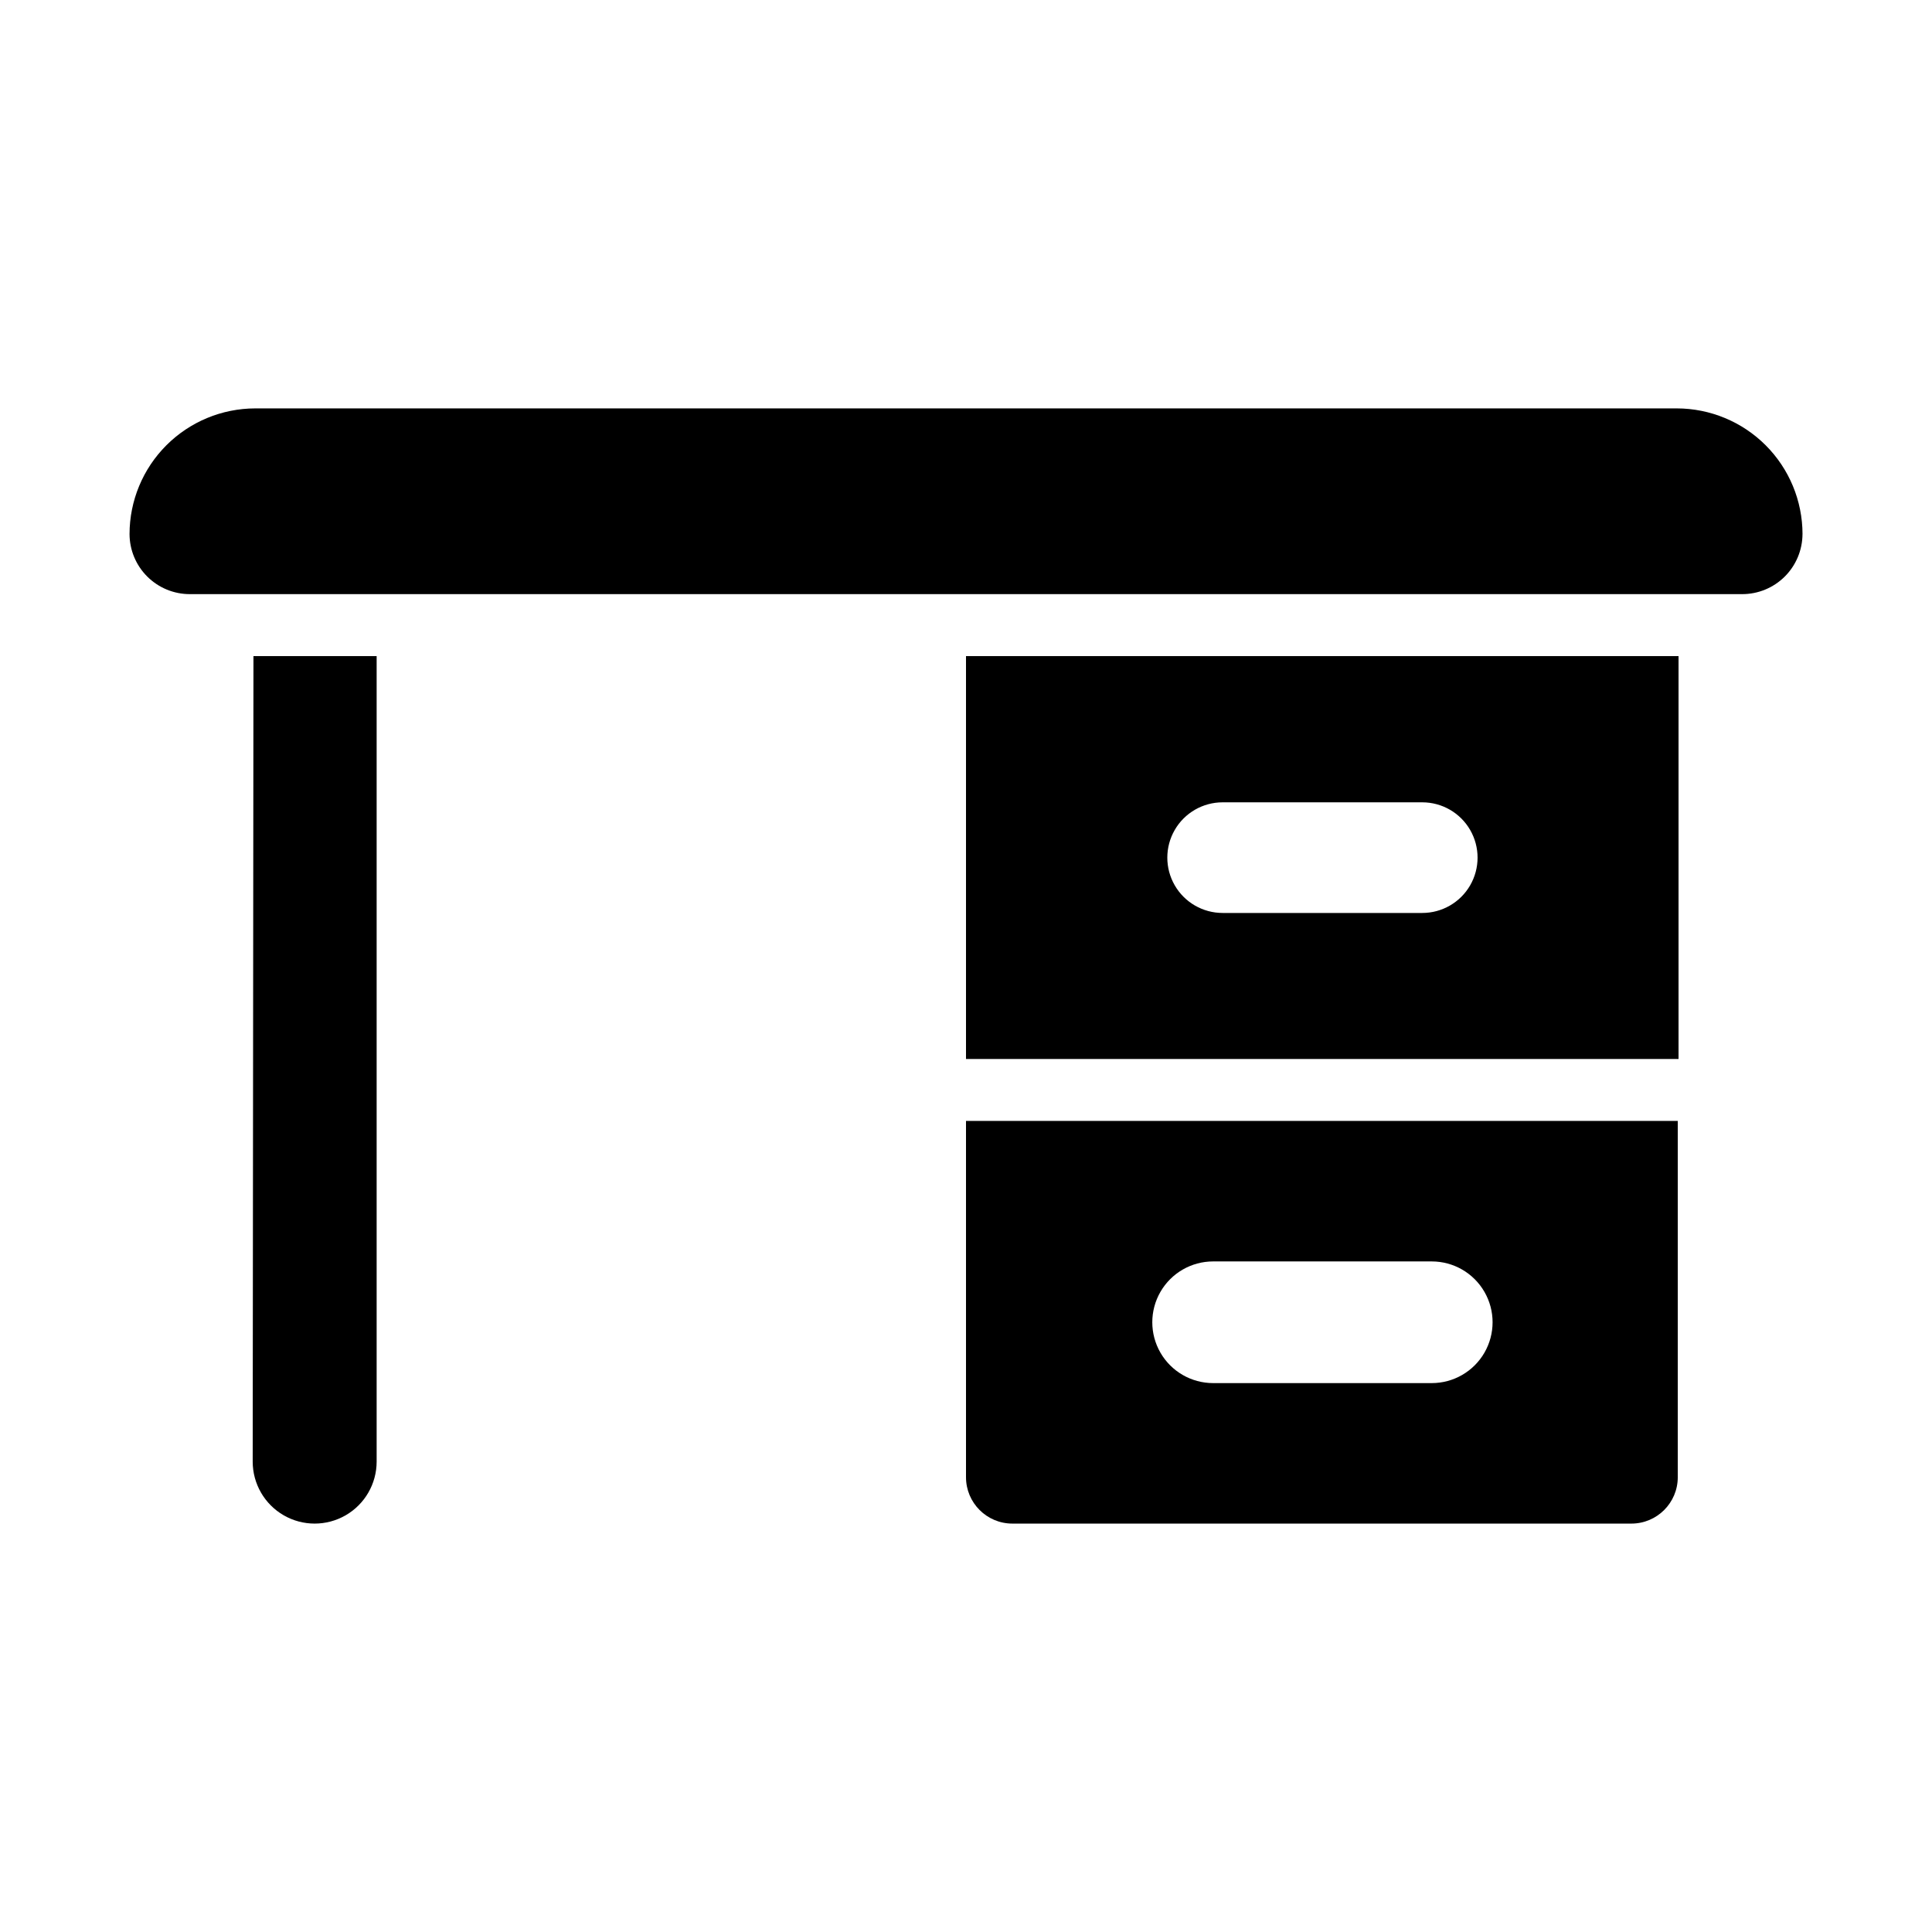
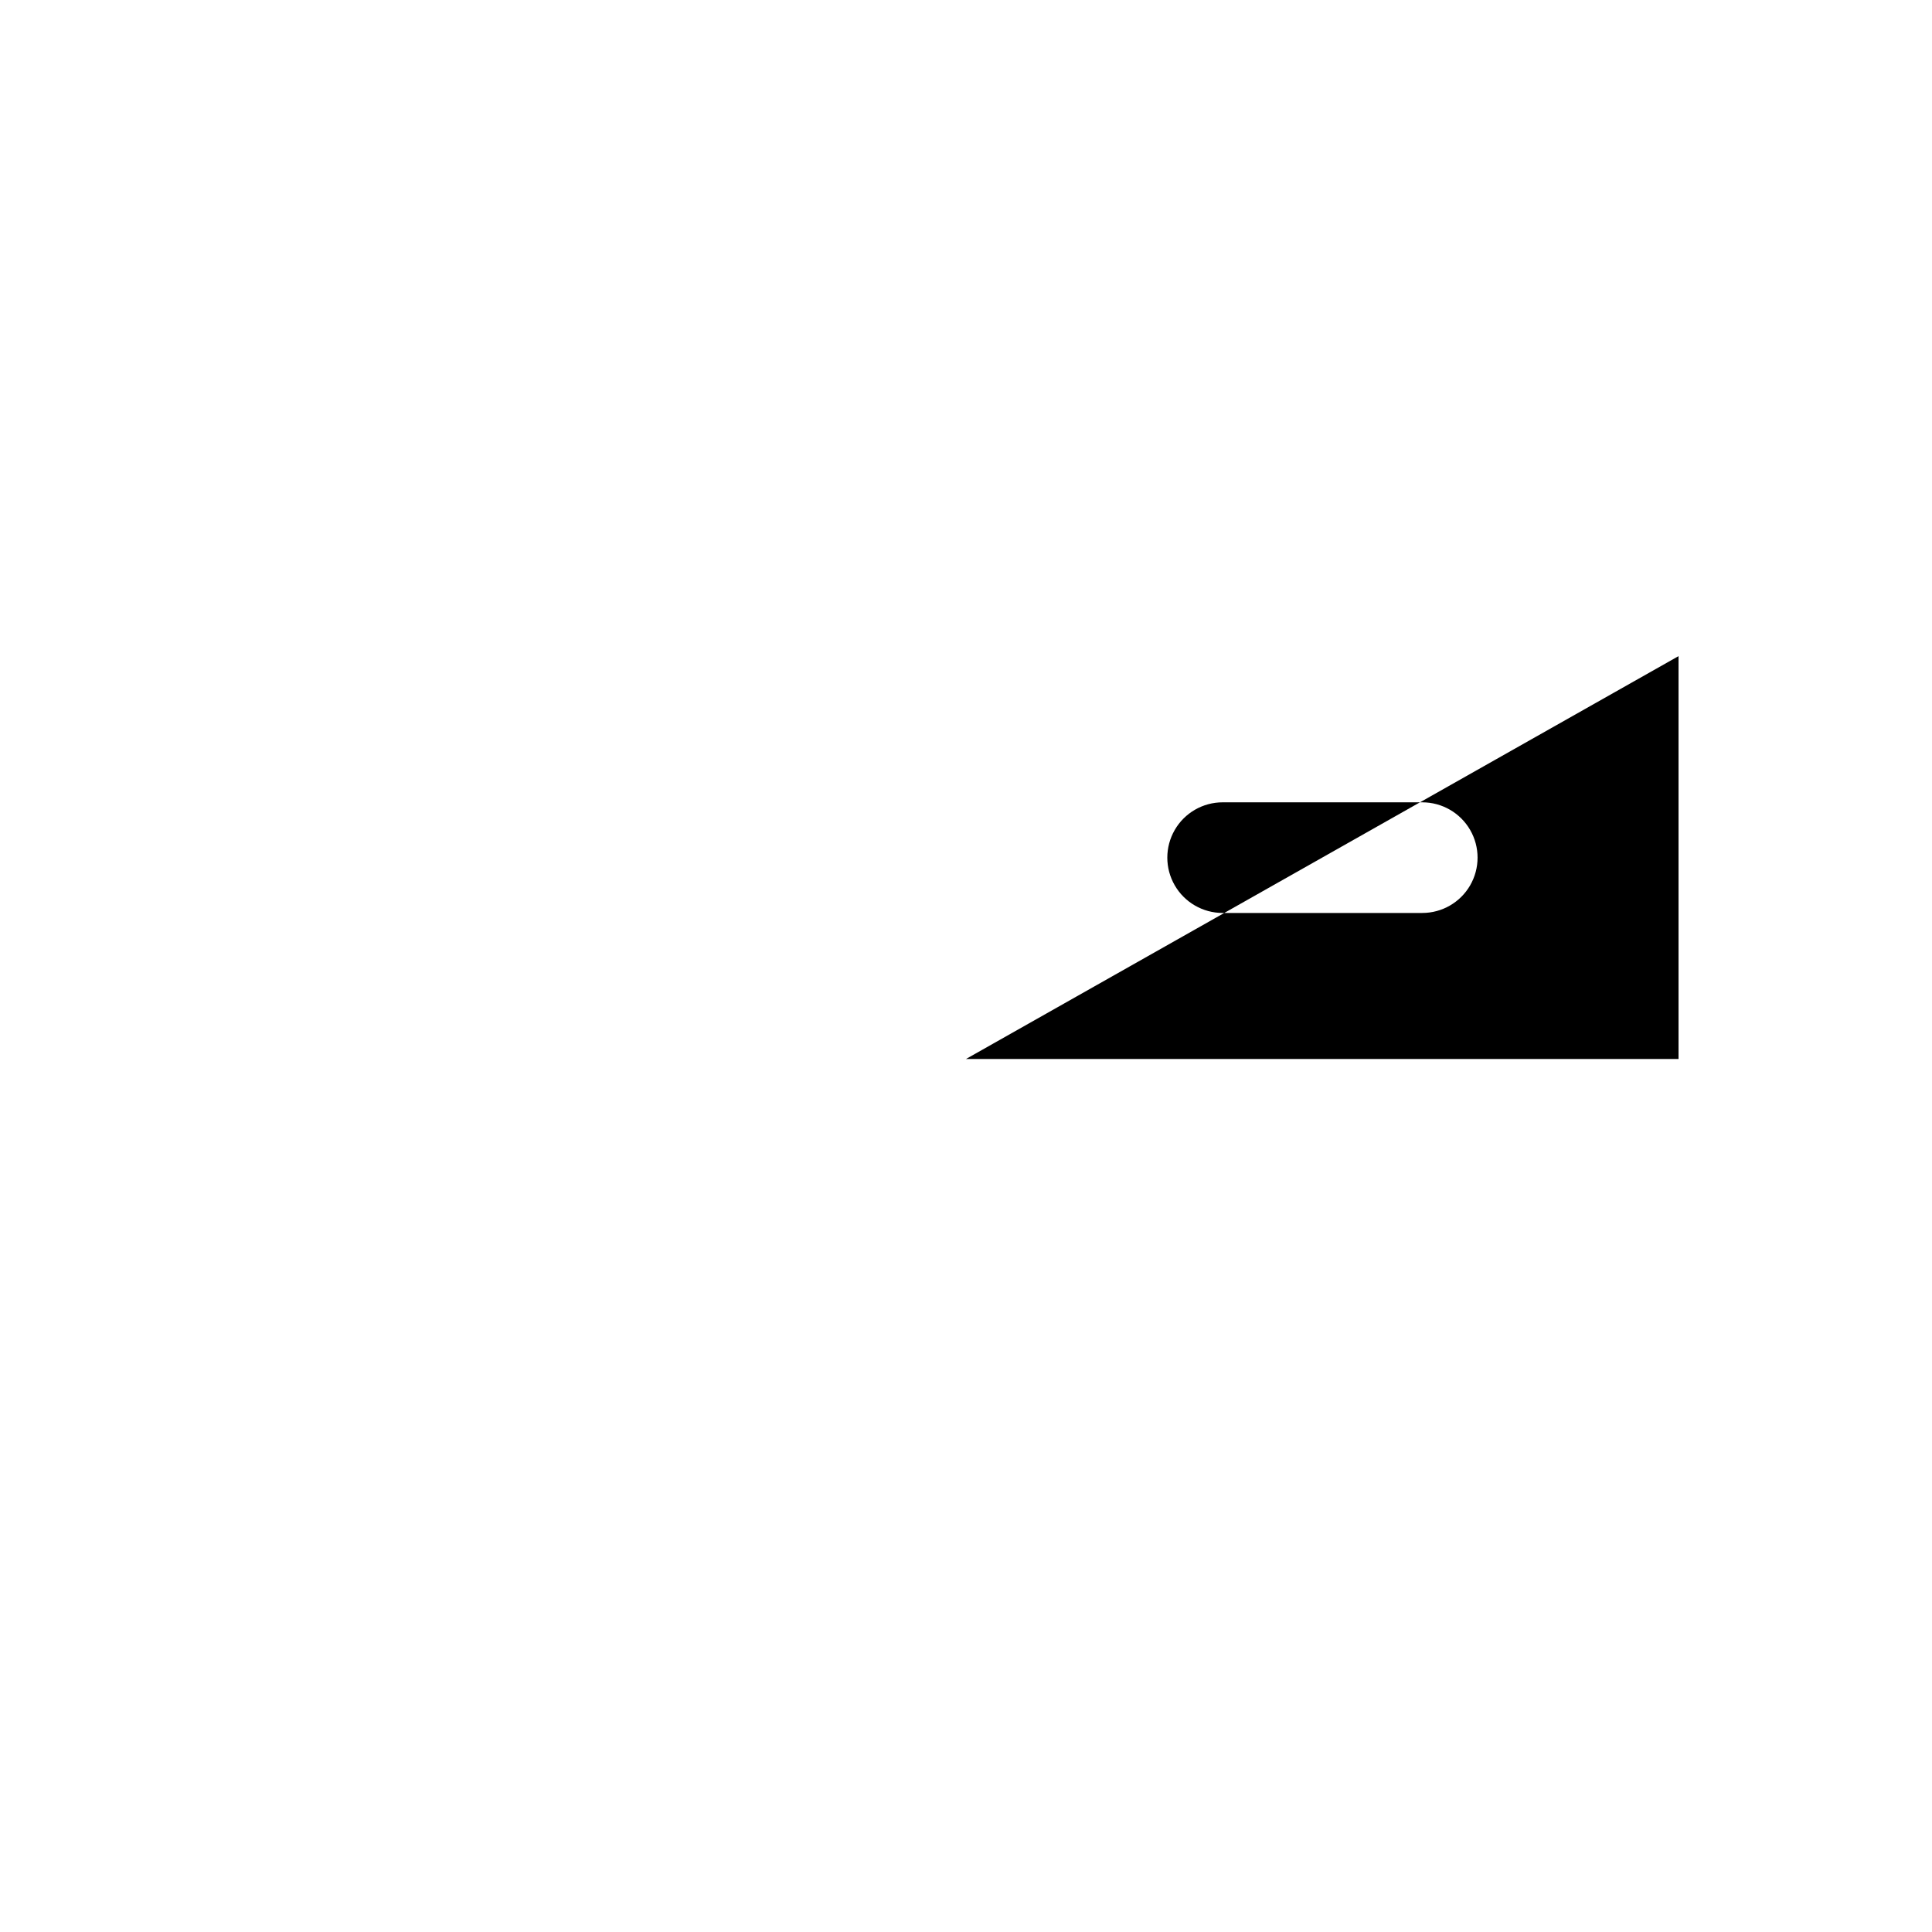
<svg xmlns="http://www.w3.org/2000/svg" fill="#000000" width="800px" height="800px" version="1.1" viewBox="144 144 512 512">
  <g>
-     <path d="m400 441.06v94.414c0 6.789 5.504 12.293 12.293 12.293h164.04c6.789 0 12.293-5.504 12.293-12.293v-94.414zm123.43 69.477h-57.941c-5.758 0-11.082-3.074-13.961-8.062-2.879-4.988-2.879-11.133 0-16.121 2.879-4.988 8.203-8.062 13.961-8.062h57.941c5.758 0 11.082 3.074 13.961 8.062 2.879 4.988 2.879 11.133 0 16.121-2.879 4.988-8.203 8.062-13.961 8.062z" />
-     <path d="m211.17 317.88h32.645v213.46c0 5.871-3.129 11.293-8.211 14.227s-11.344 2.934-16.426 0c-5.078-2.934-8.211-8.355-8.211-14.227z" />
-     <path d="m621.68 285.53c-0.016 4.231-1.703 8.277-4.695 11.262-2.996 2.984-7.051 4.66-11.277 4.66h-411.41c-4.227 0-8.281-1.676-11.273-4.66-2.996-2.984-4.684-7.031-4.695-11.262 0.012-8.828 3.523-17.289 9.766-23.531 6.242-6.242 14.707-9.754 23.535-9.77h376.75c8.828 0.016 17.293 3.527 23.535 9.77s9.754 14.703 9.77 23.531z" />
-     <path d="m400 424.64h188.83v-106.76h-188.83zm68.016-68.016h52.898c5.238 0 10.078 2.793 12.695 7.328 2.617 4.539 2.617 10.125 0 14.664-2.617 4.535-7.457 7.328-12.695 7.328h-52.902c-5.238 0-10.078-2.793-12.695-7.328-2.621-4.539-2.621-10.125 0-14.664 2.617-4.535 7.457-7.328 12.695-7.328z" />
+     <path d="m400 424.64h188.83v-106.76zm68.016-68.016h52.898c5.238 0 10.078 2.793 12.695 7.328 2.617 4.539 2.617 10.125 0 14.664-2.617 4.535-7.457 7.328-12.695 7.328h-52.902c-5.238 0-10.078-2.793-12.695-7.328-2.621-4.539-2.621-10.125 0-14.664 2.617-4.535 7.457-7.328 12.695-7.328z" />
  </g>
</svg>